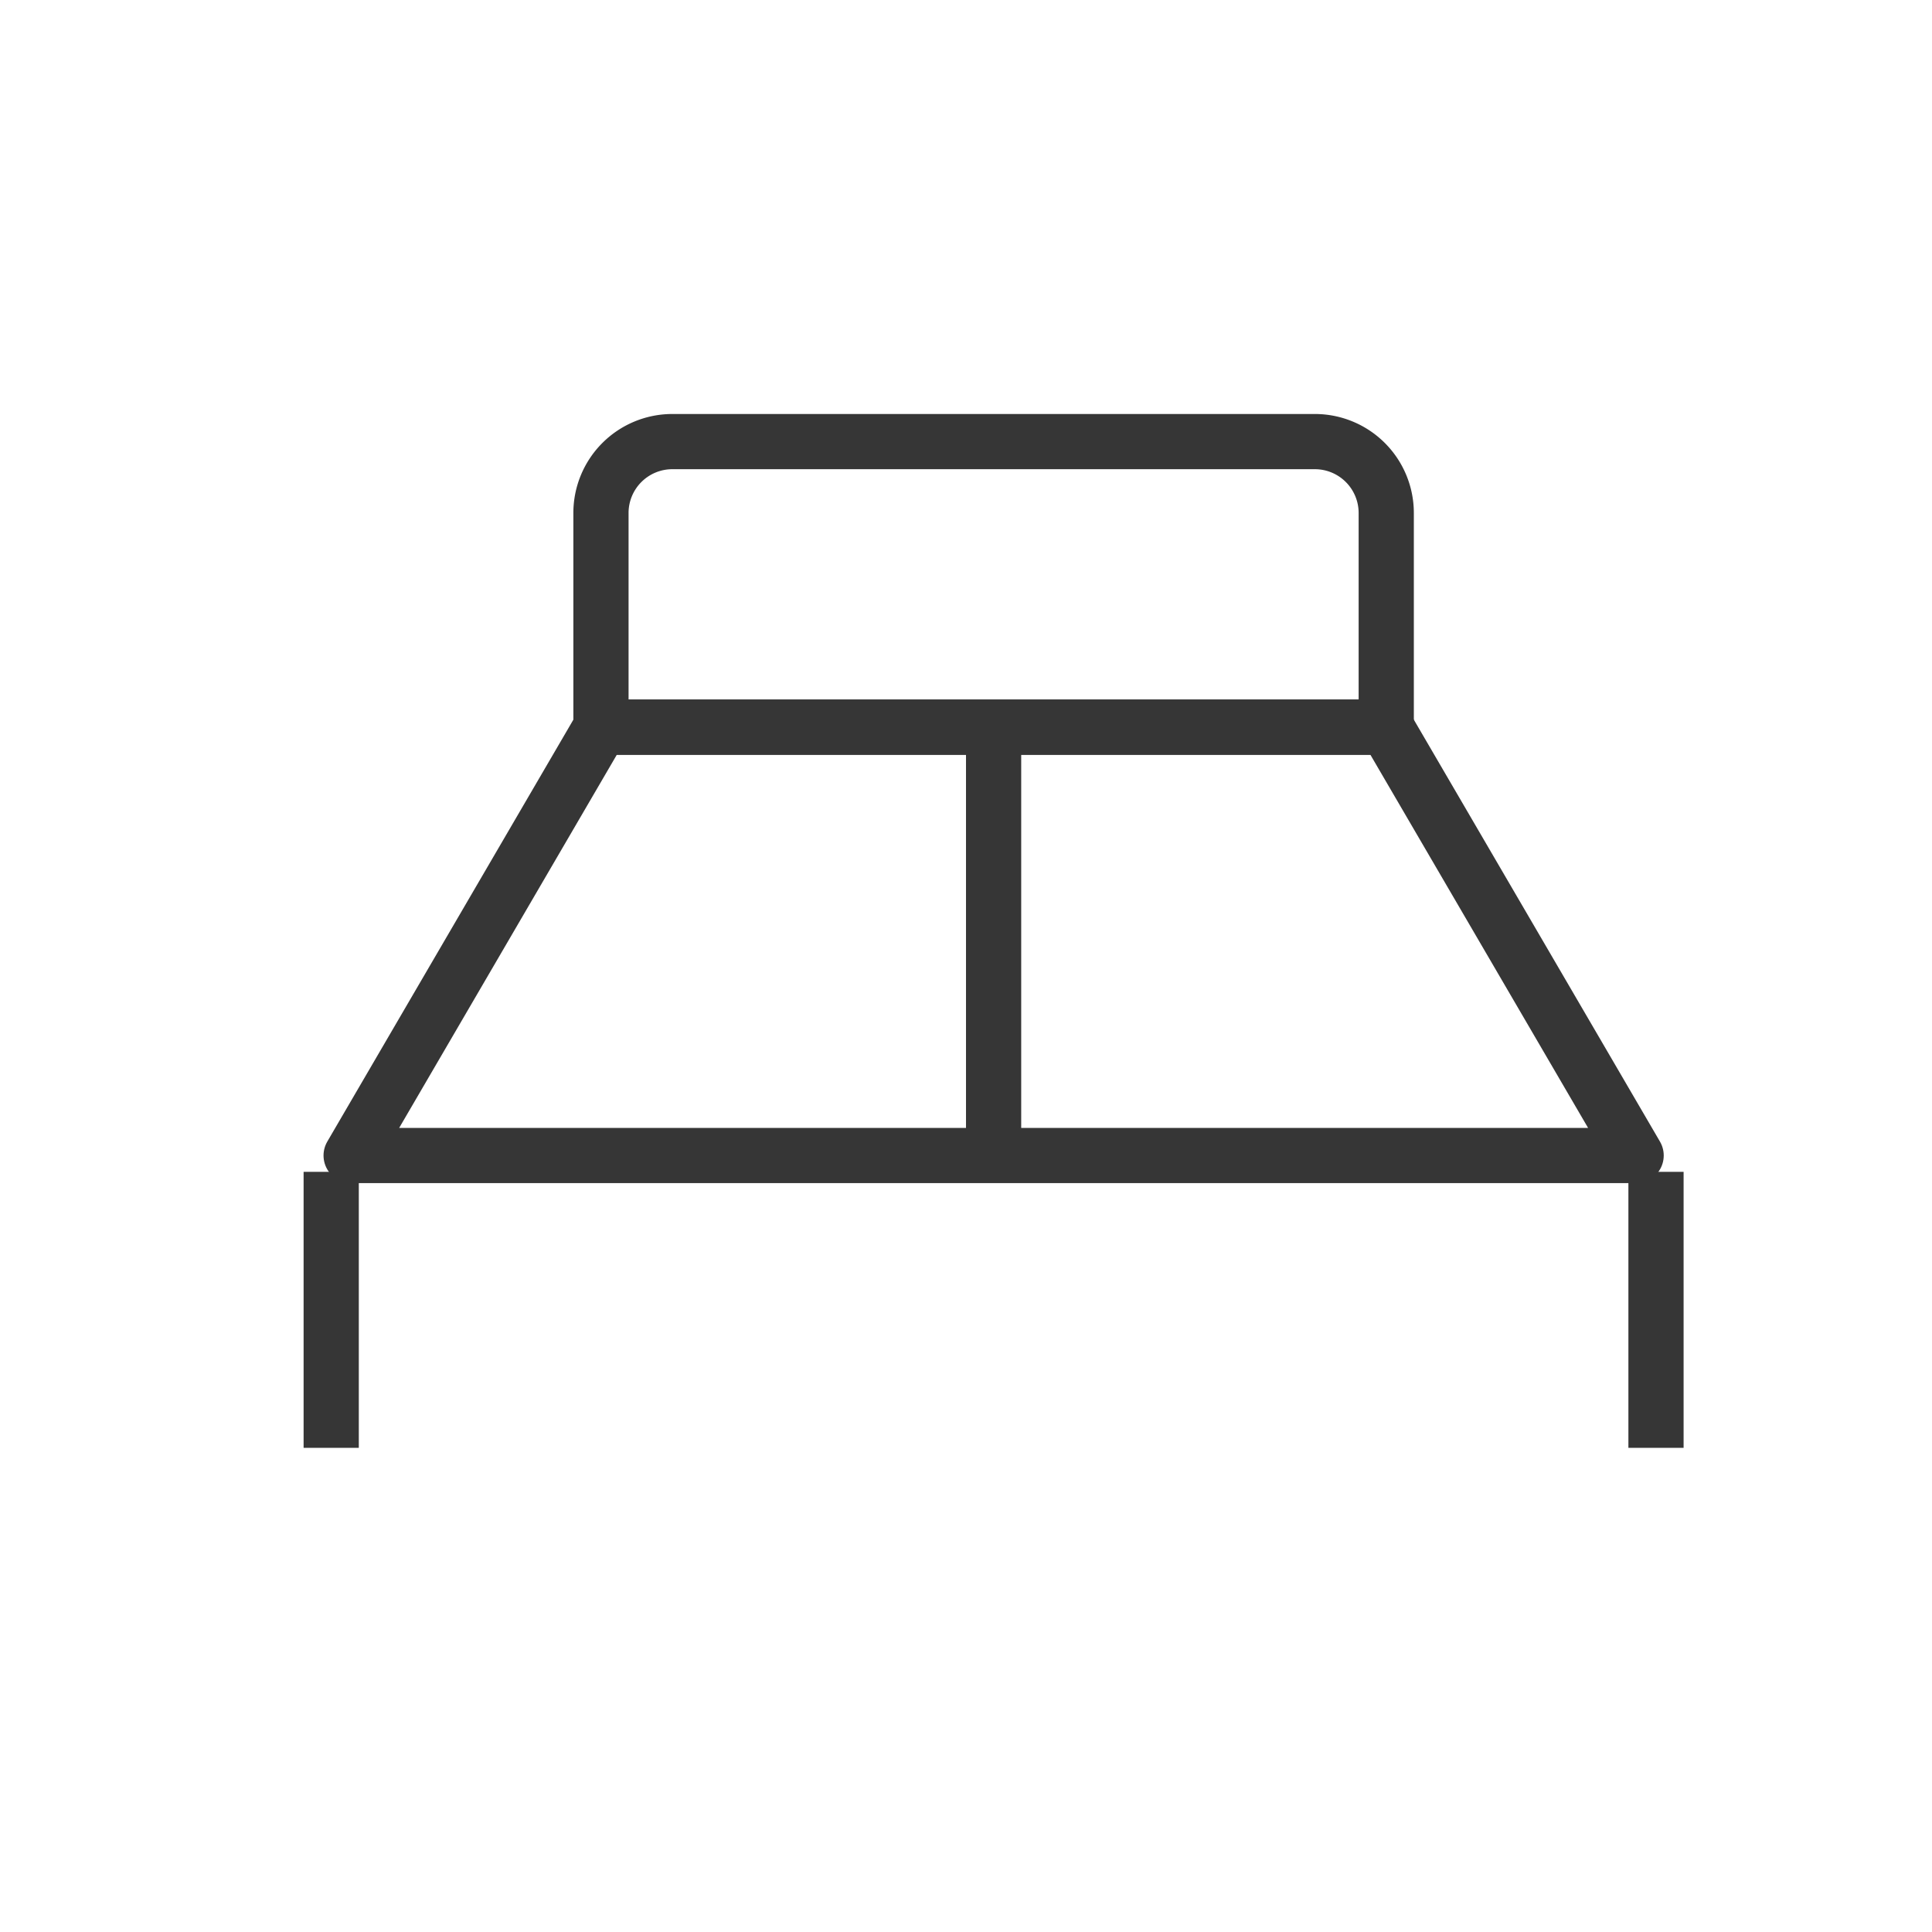
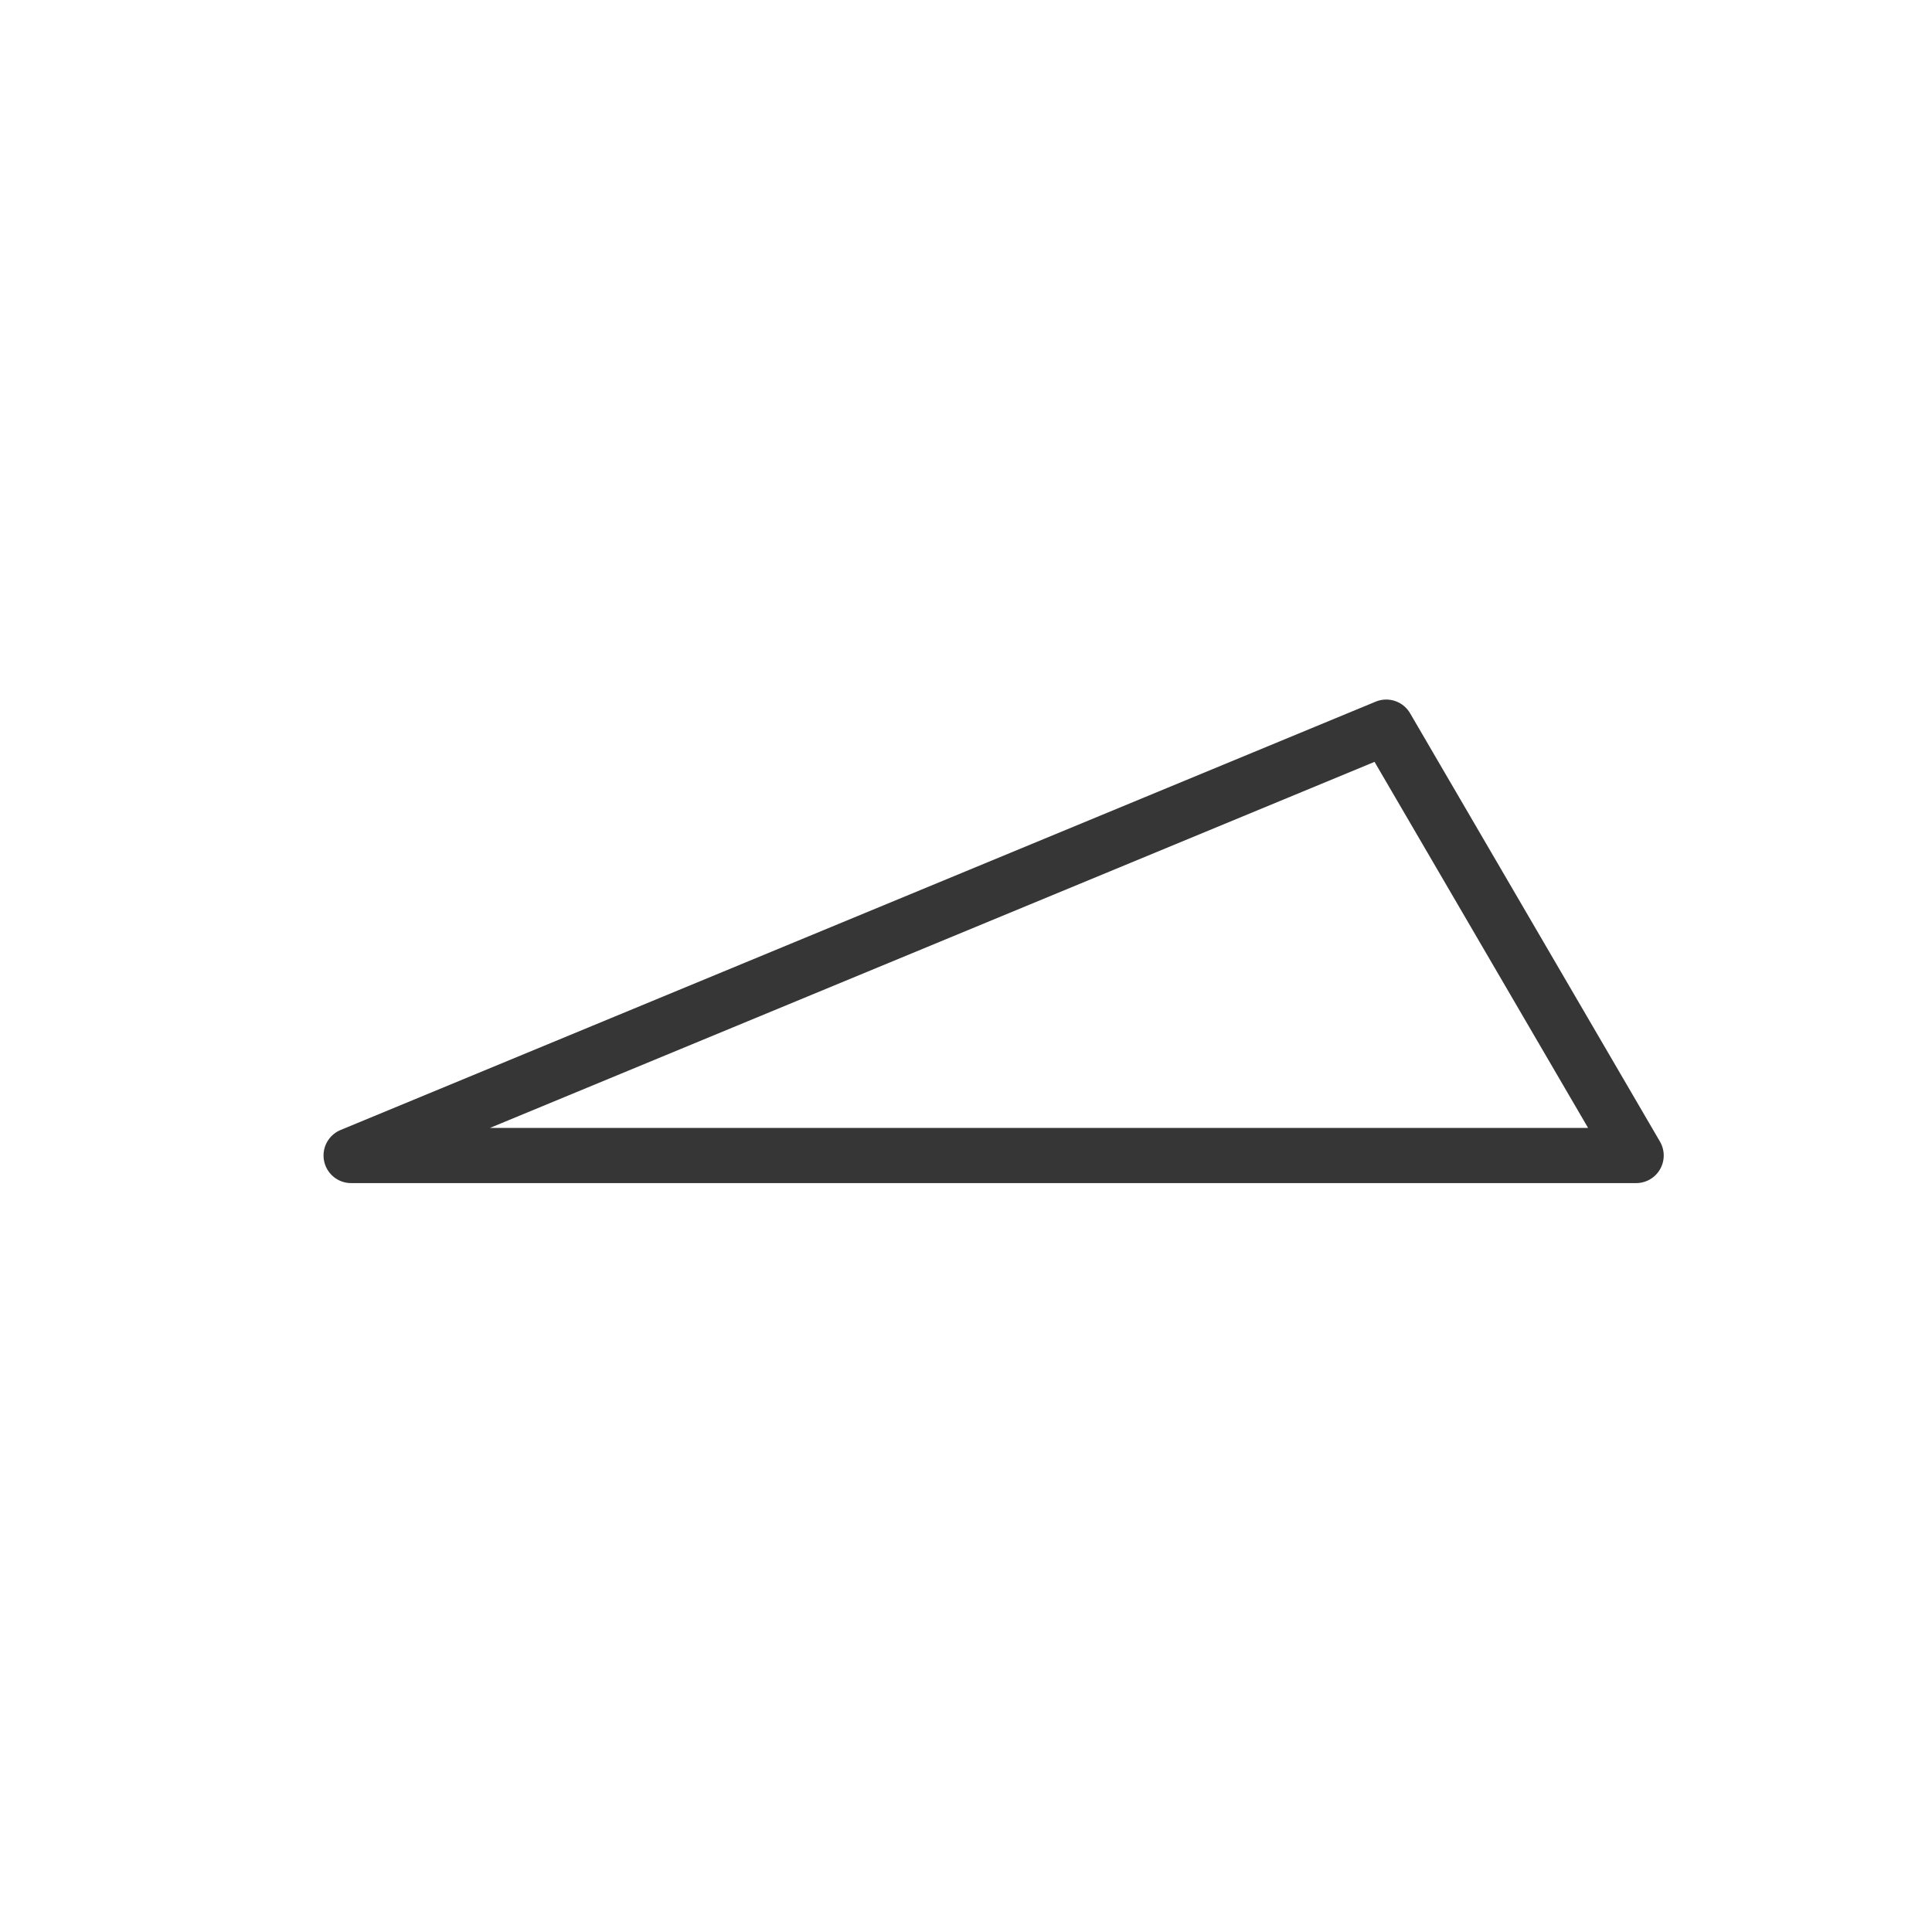
<svg xmlns="http://www.w3.org/2000/svg" width="35" height="35" viewBox="0 0 35 35">
  <g id="Group_30376" data-name="Group 30376" transform="translate(-108 -440)">
-     <rect id="Rectangle_12225" data-name="Rectangle 12225" width="35" height="35" transform="translate(108 440)" fill="#fff" opacity="0" />
    <g id="Group_30342" data-name="Group 30342" transform="translate(113.714 447.353)">
      <g id="Group_30364" data-name="Group 30364">
-         <path id="Path_78606" data-name="Path 78606" d="M19.752,9H5.526L1,16.76H24.279Z" transform="translate(-0.353 -3.18)" fill="none" stroke="#363636" stroke-linejoin="round" stroke-width="1" />
-         <line id="Line_384" data-name="Line 384" y2="5" transform="translate(0.286 13.876)" fill="none" stroke="#363636" stroke-width="1" />
-         <line id="Line_385" data-name="Line 385" y2="5" transform="translate(24.286 13.876)" fill="none" stroke="#363636" stroke-width="1" />
-         <path id="Path_78607" data-name="Path 78607" d="M20.933,1H9.293A1.293,1.293,0,0,0,8,2.293v3.88H22.226V2.293A1.293,1.293,0,0,0,20.933,1Z" transform="translate(-2.827 -0.353)" fill="none" stroke="#363636" stroke-width="1" />
-         <line id="Line_386" data-name="Line 386" y1="8" transform="translate(12.286 5.876)" fill="none" stroke="#363636" stroke-width="1" />
+         <path id="Path_78606" data-name="Path 78606" d="M19.752,9L1,16.76H24.279Z" transform="translate(-0.353 -3.18)" fill="none" stroke="#363636" stroke-linejoin="round" stroke-width="1" />
      </g>
    </g>
  </g>
</svg>